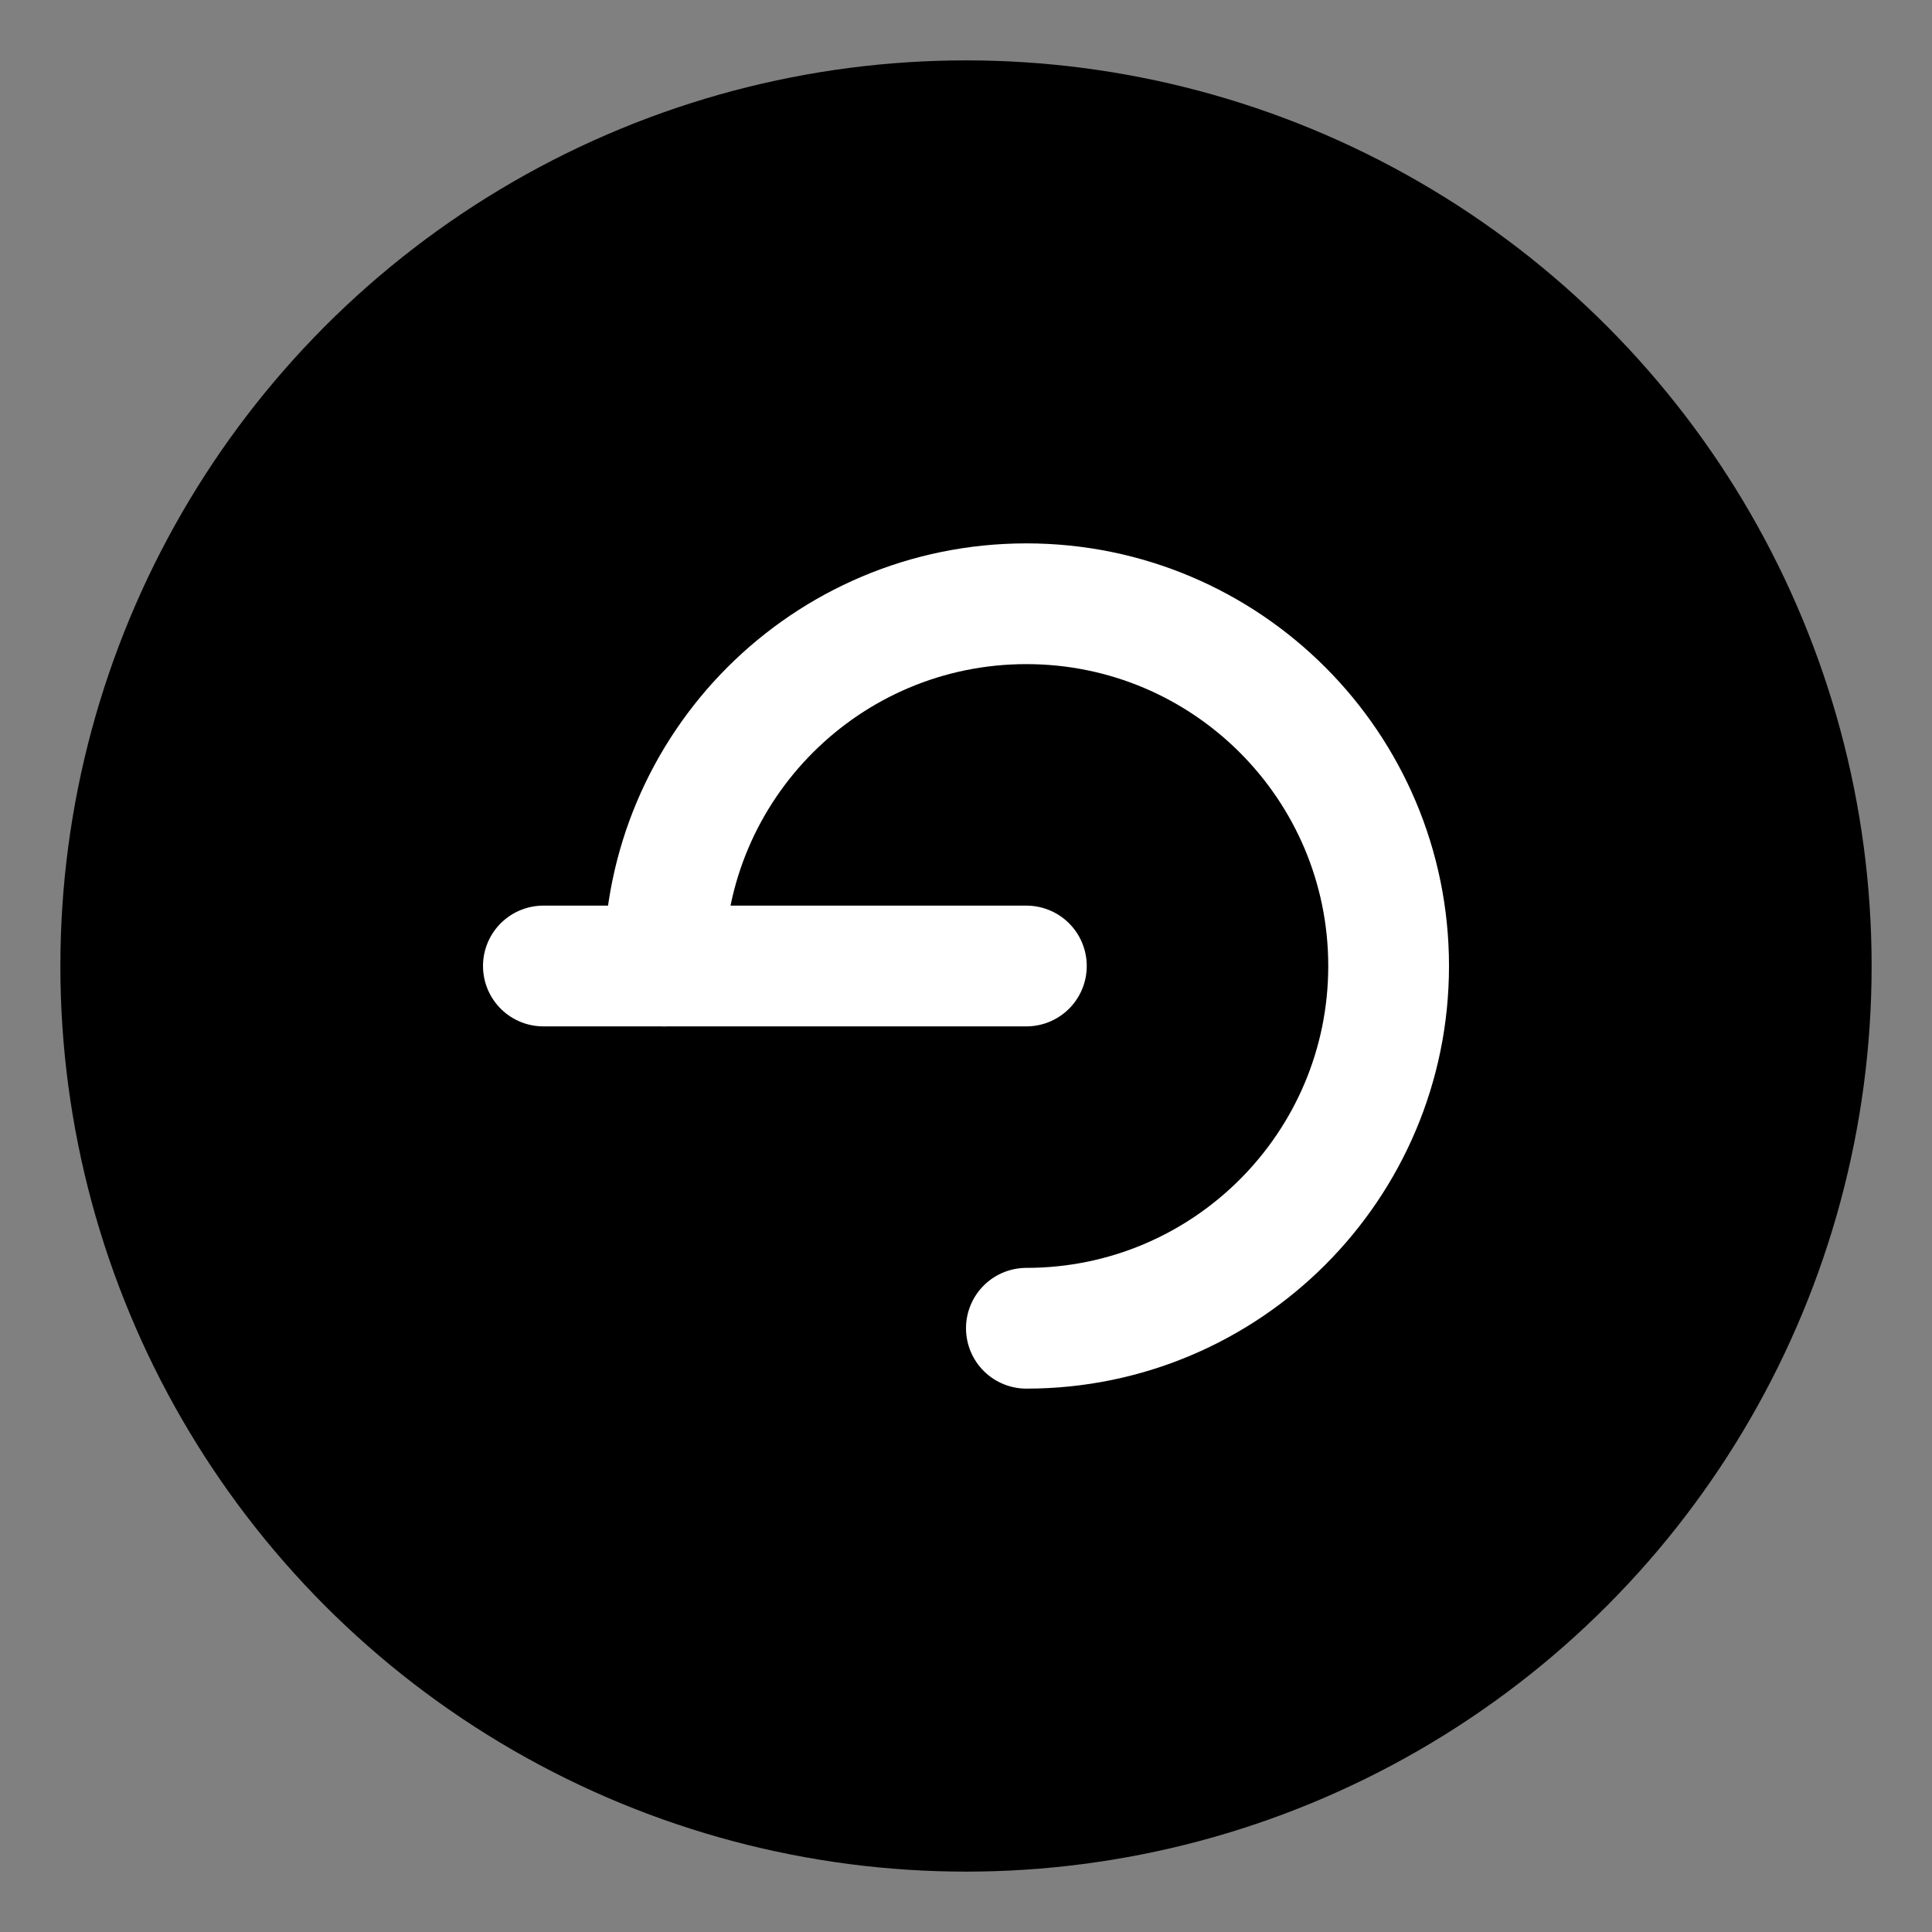
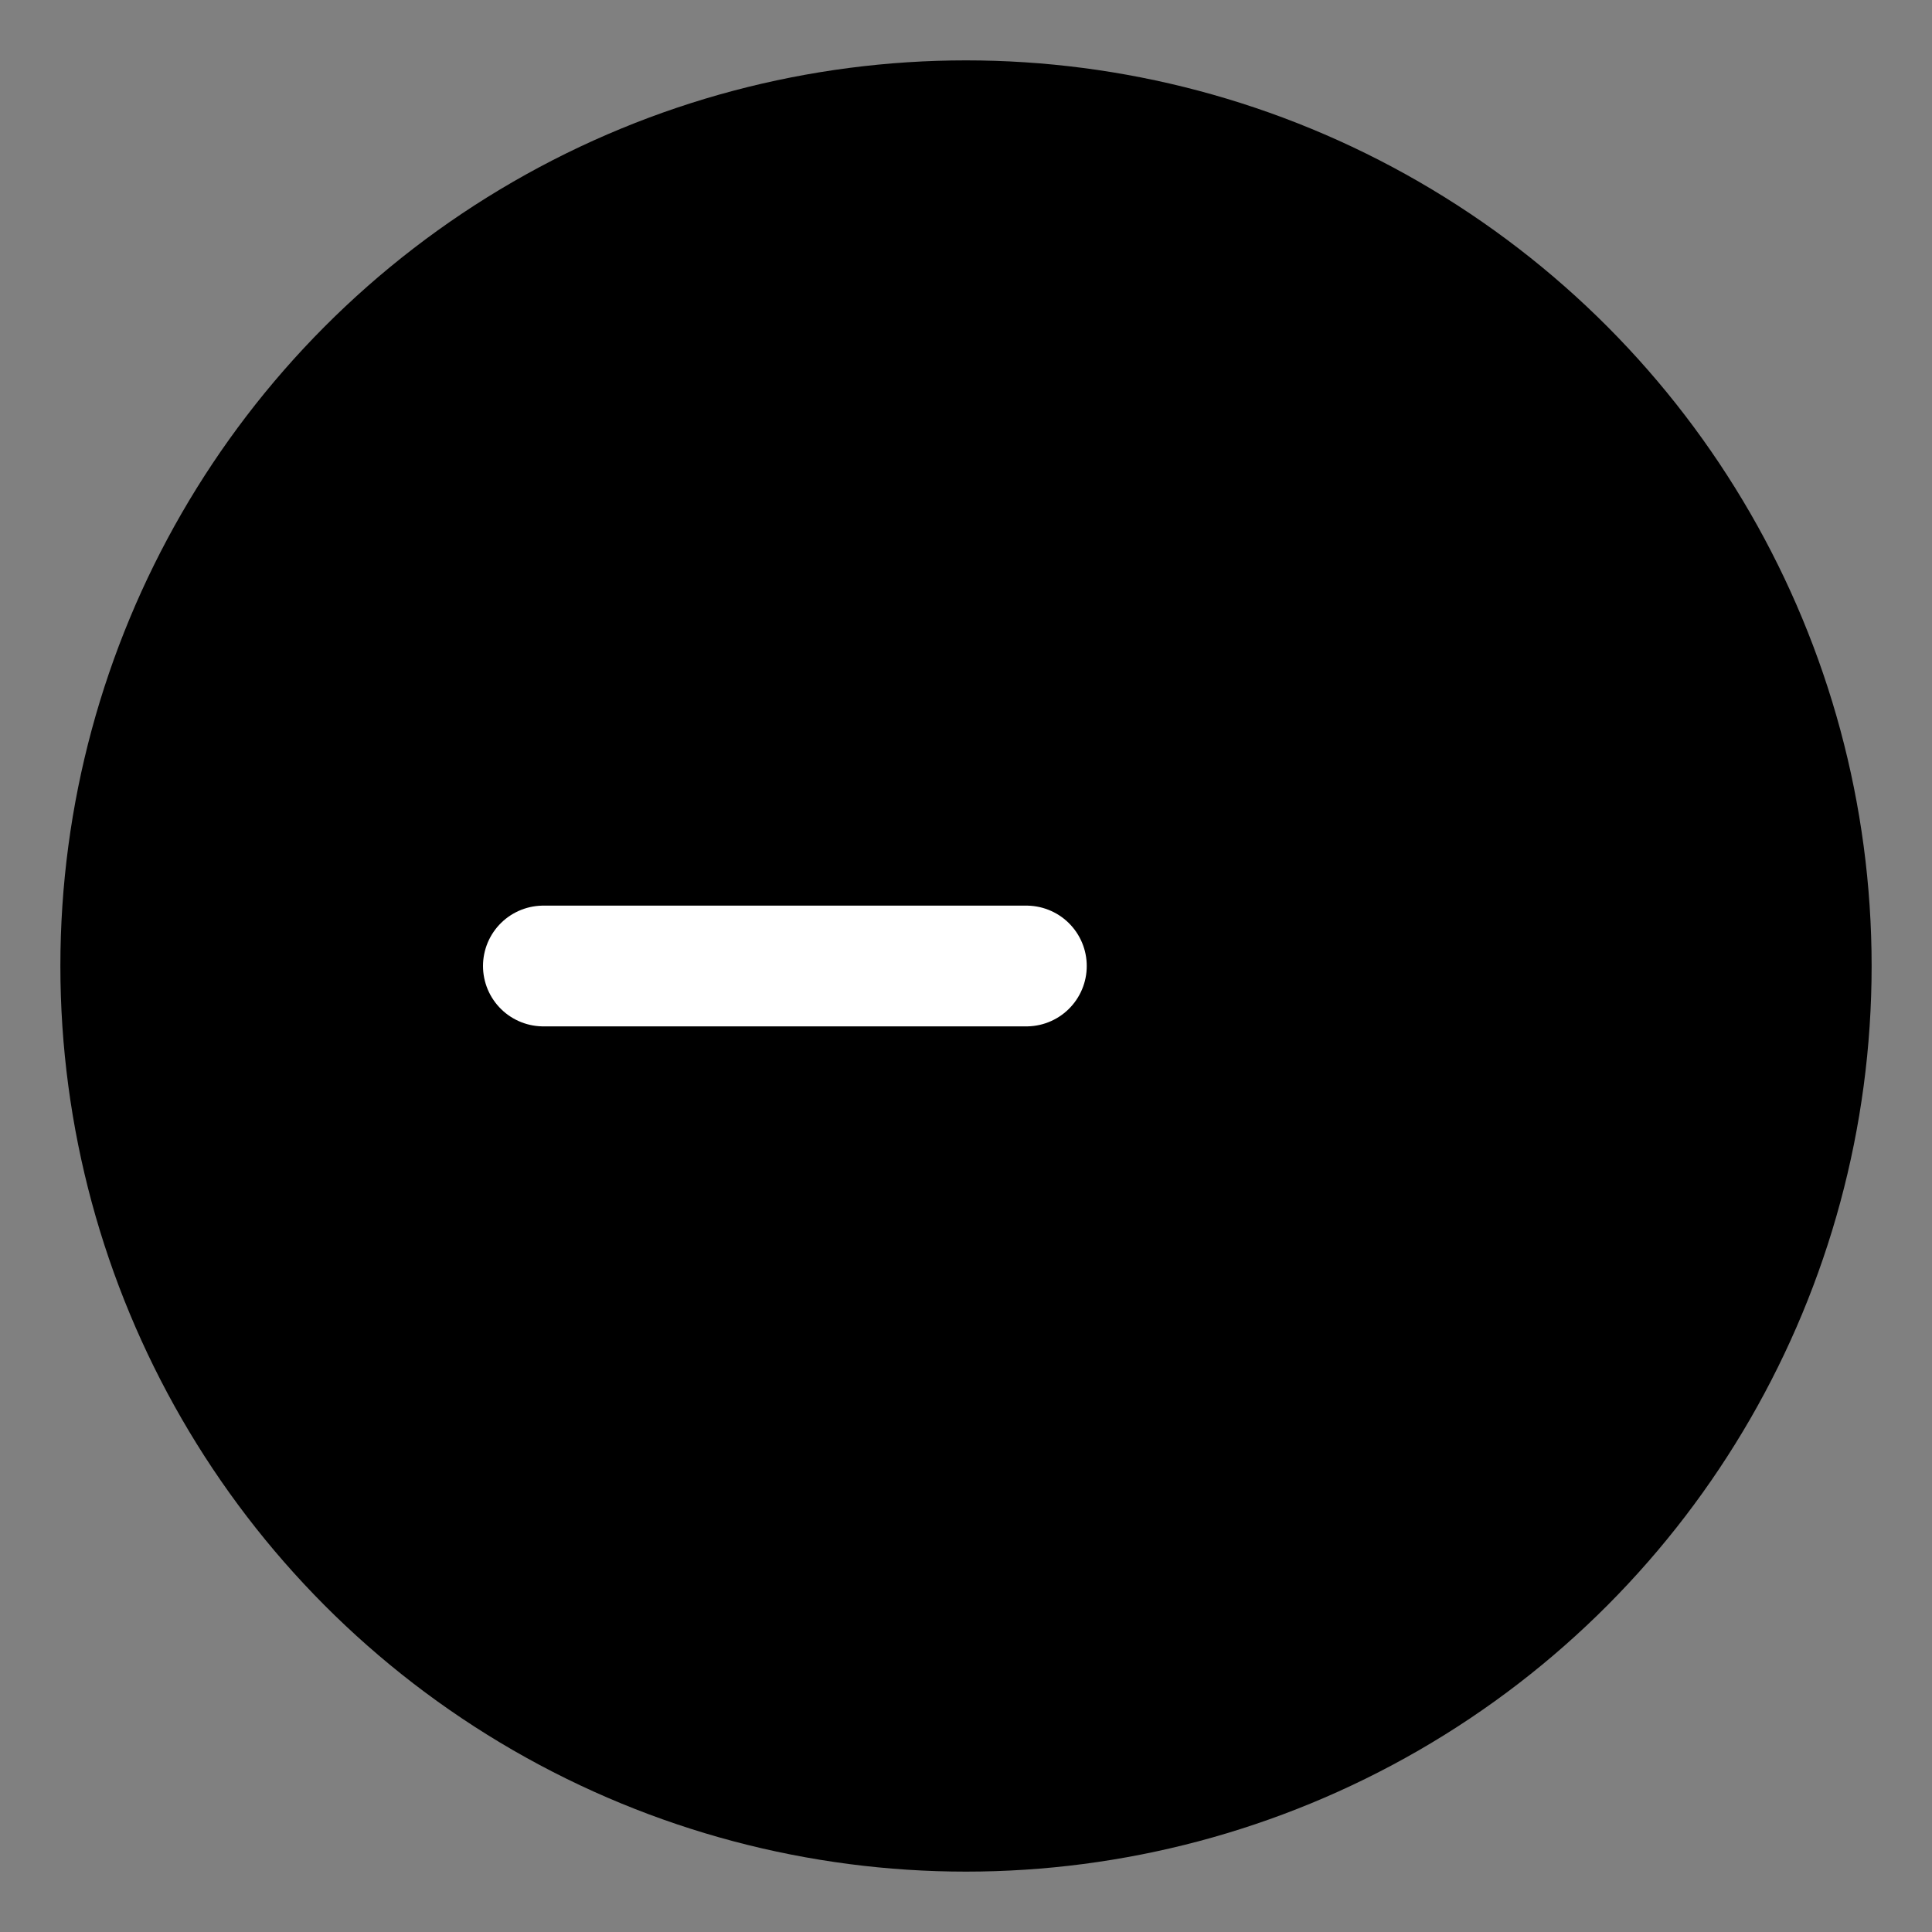
<svg xmlns="http://www.w3.org/2000/svg" width="64" height="64" viewBox="0 0 64 64" fill="none">
  <rect x="0" y="0" width="64" height="64" fill="#808080" stroke="none" />
  <circle cx="32" cy="32" r="30" fill="#000000" />
-   <path d="M22 32C22 25.373 27.373 20 34 20C40.627 20 46 25.373 46 32C46 38.627 40.627 44 34 44" stroke="white" stroke-width="4" stroke-linecap="round" />
  <path d="M18 32H34" stroke="white" stroke-width="4" stroke-linecap="round" />
</svg>